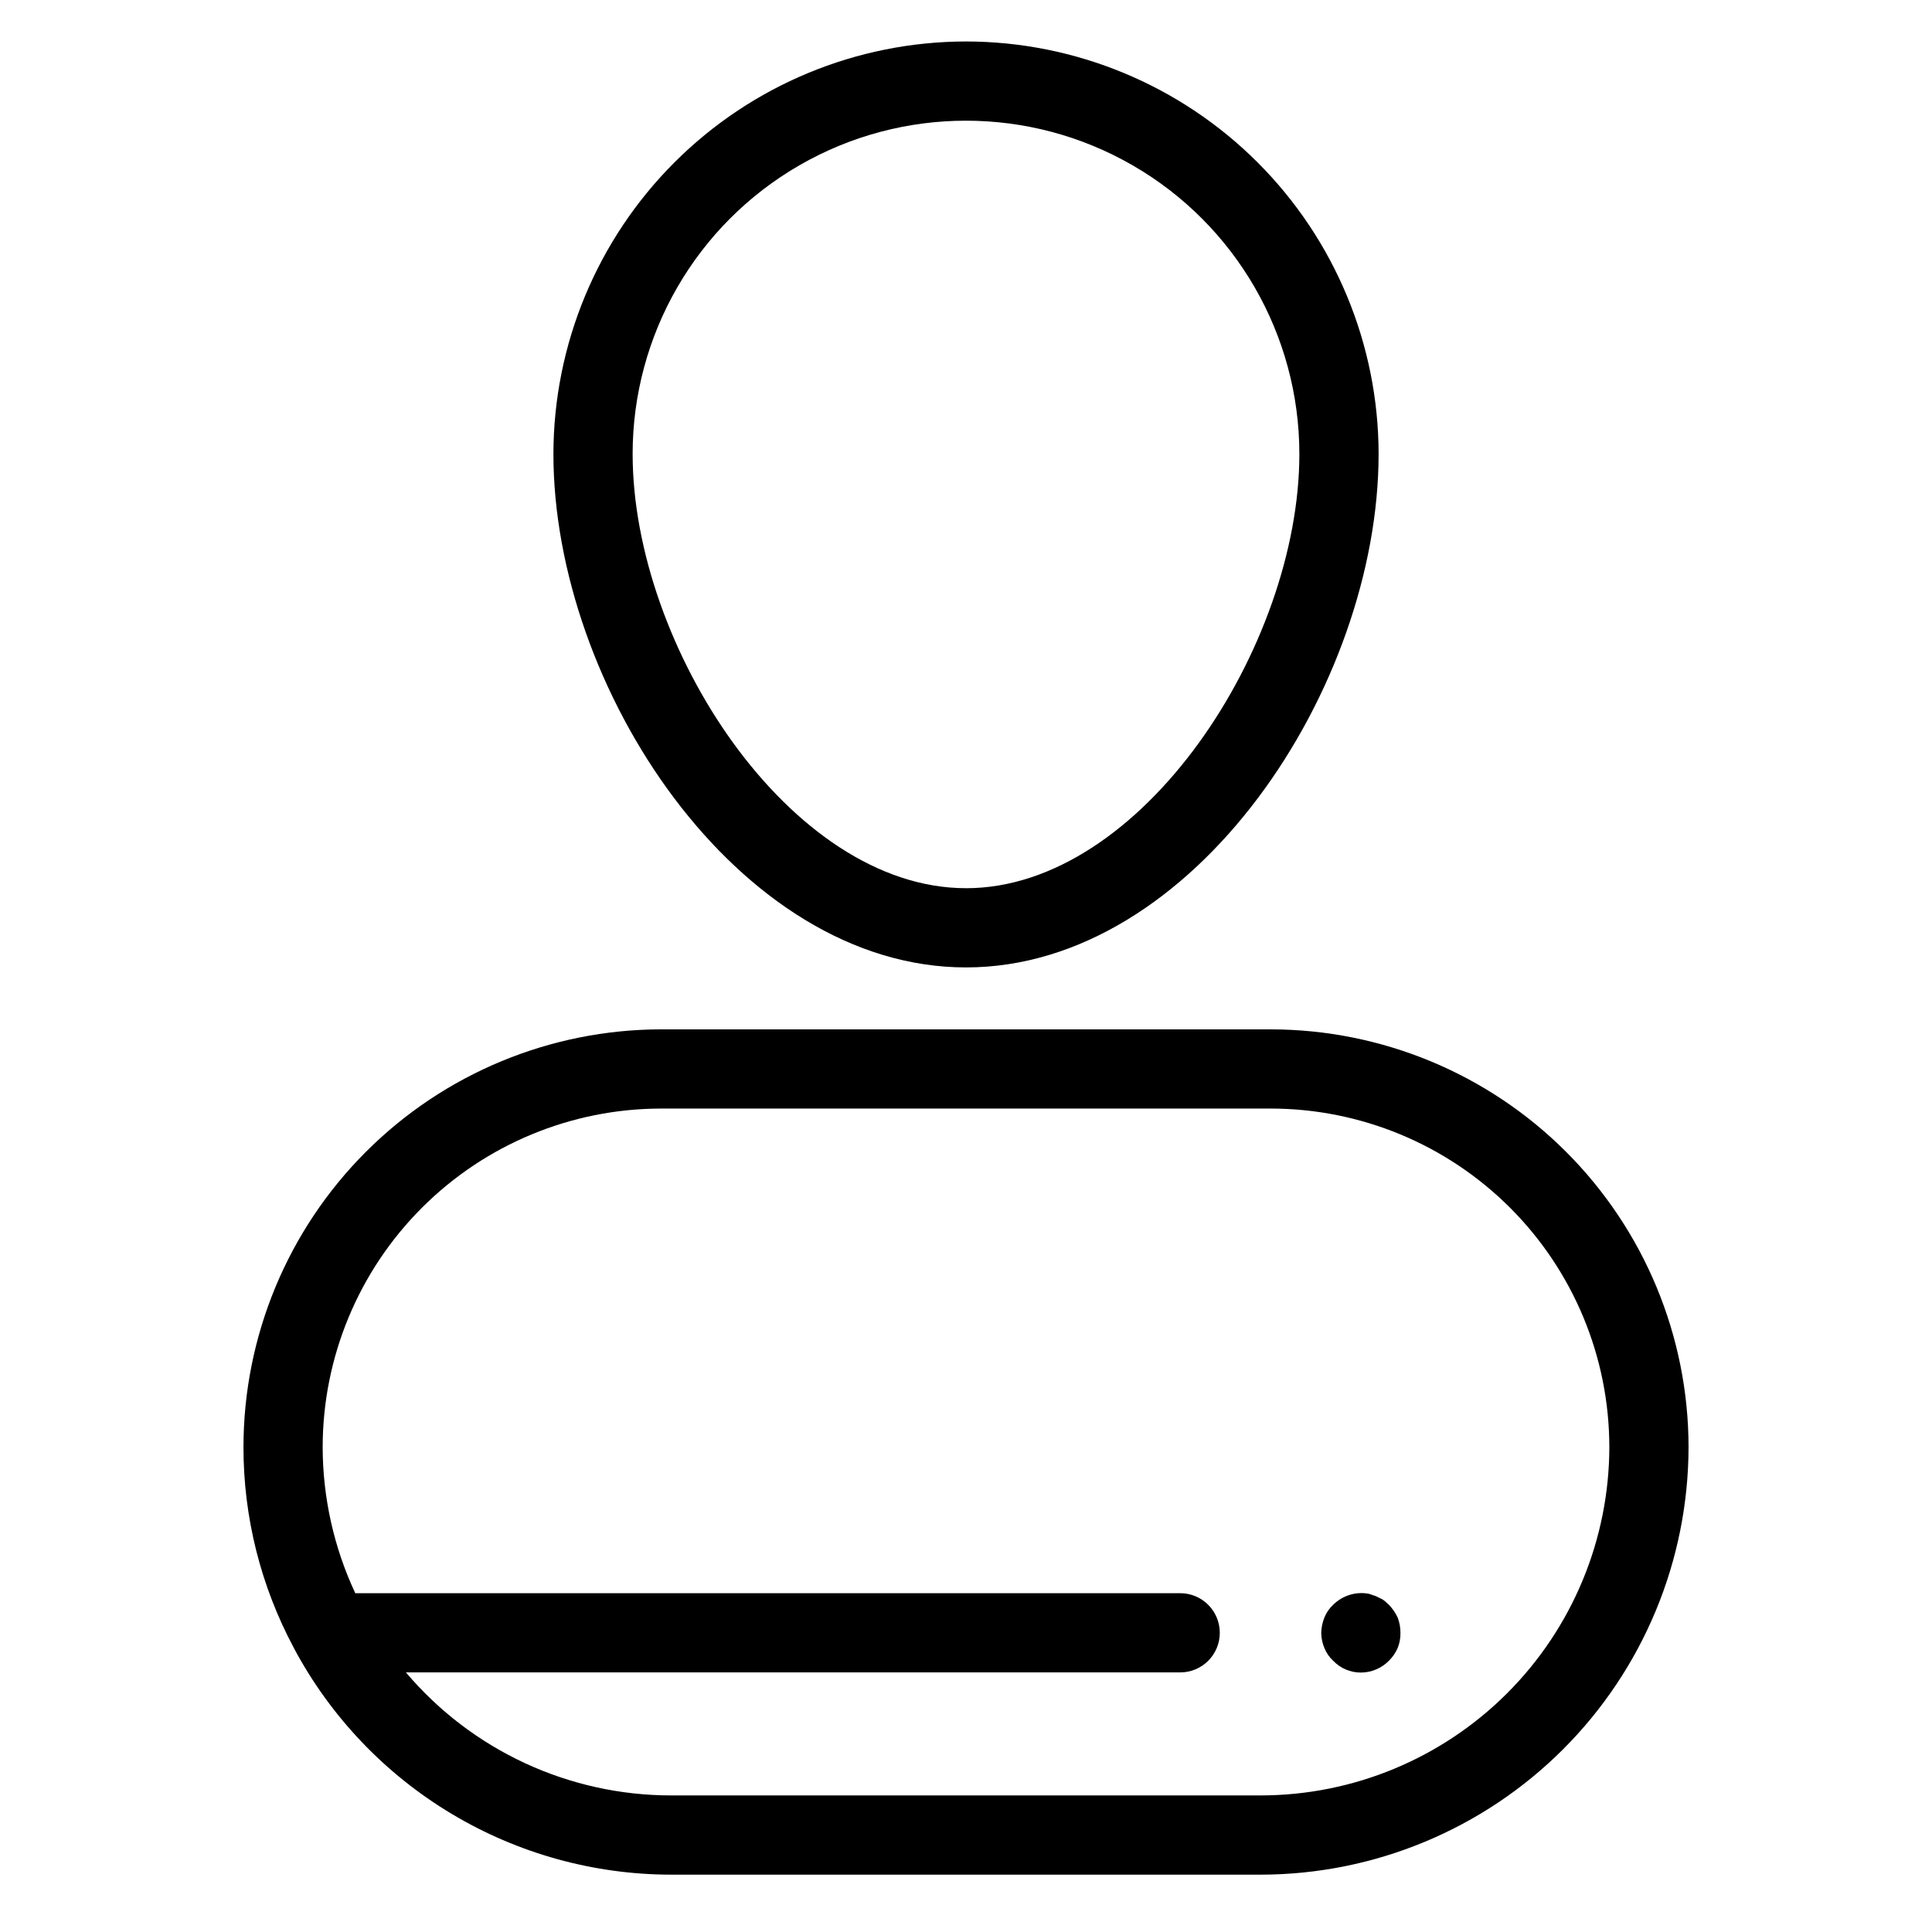
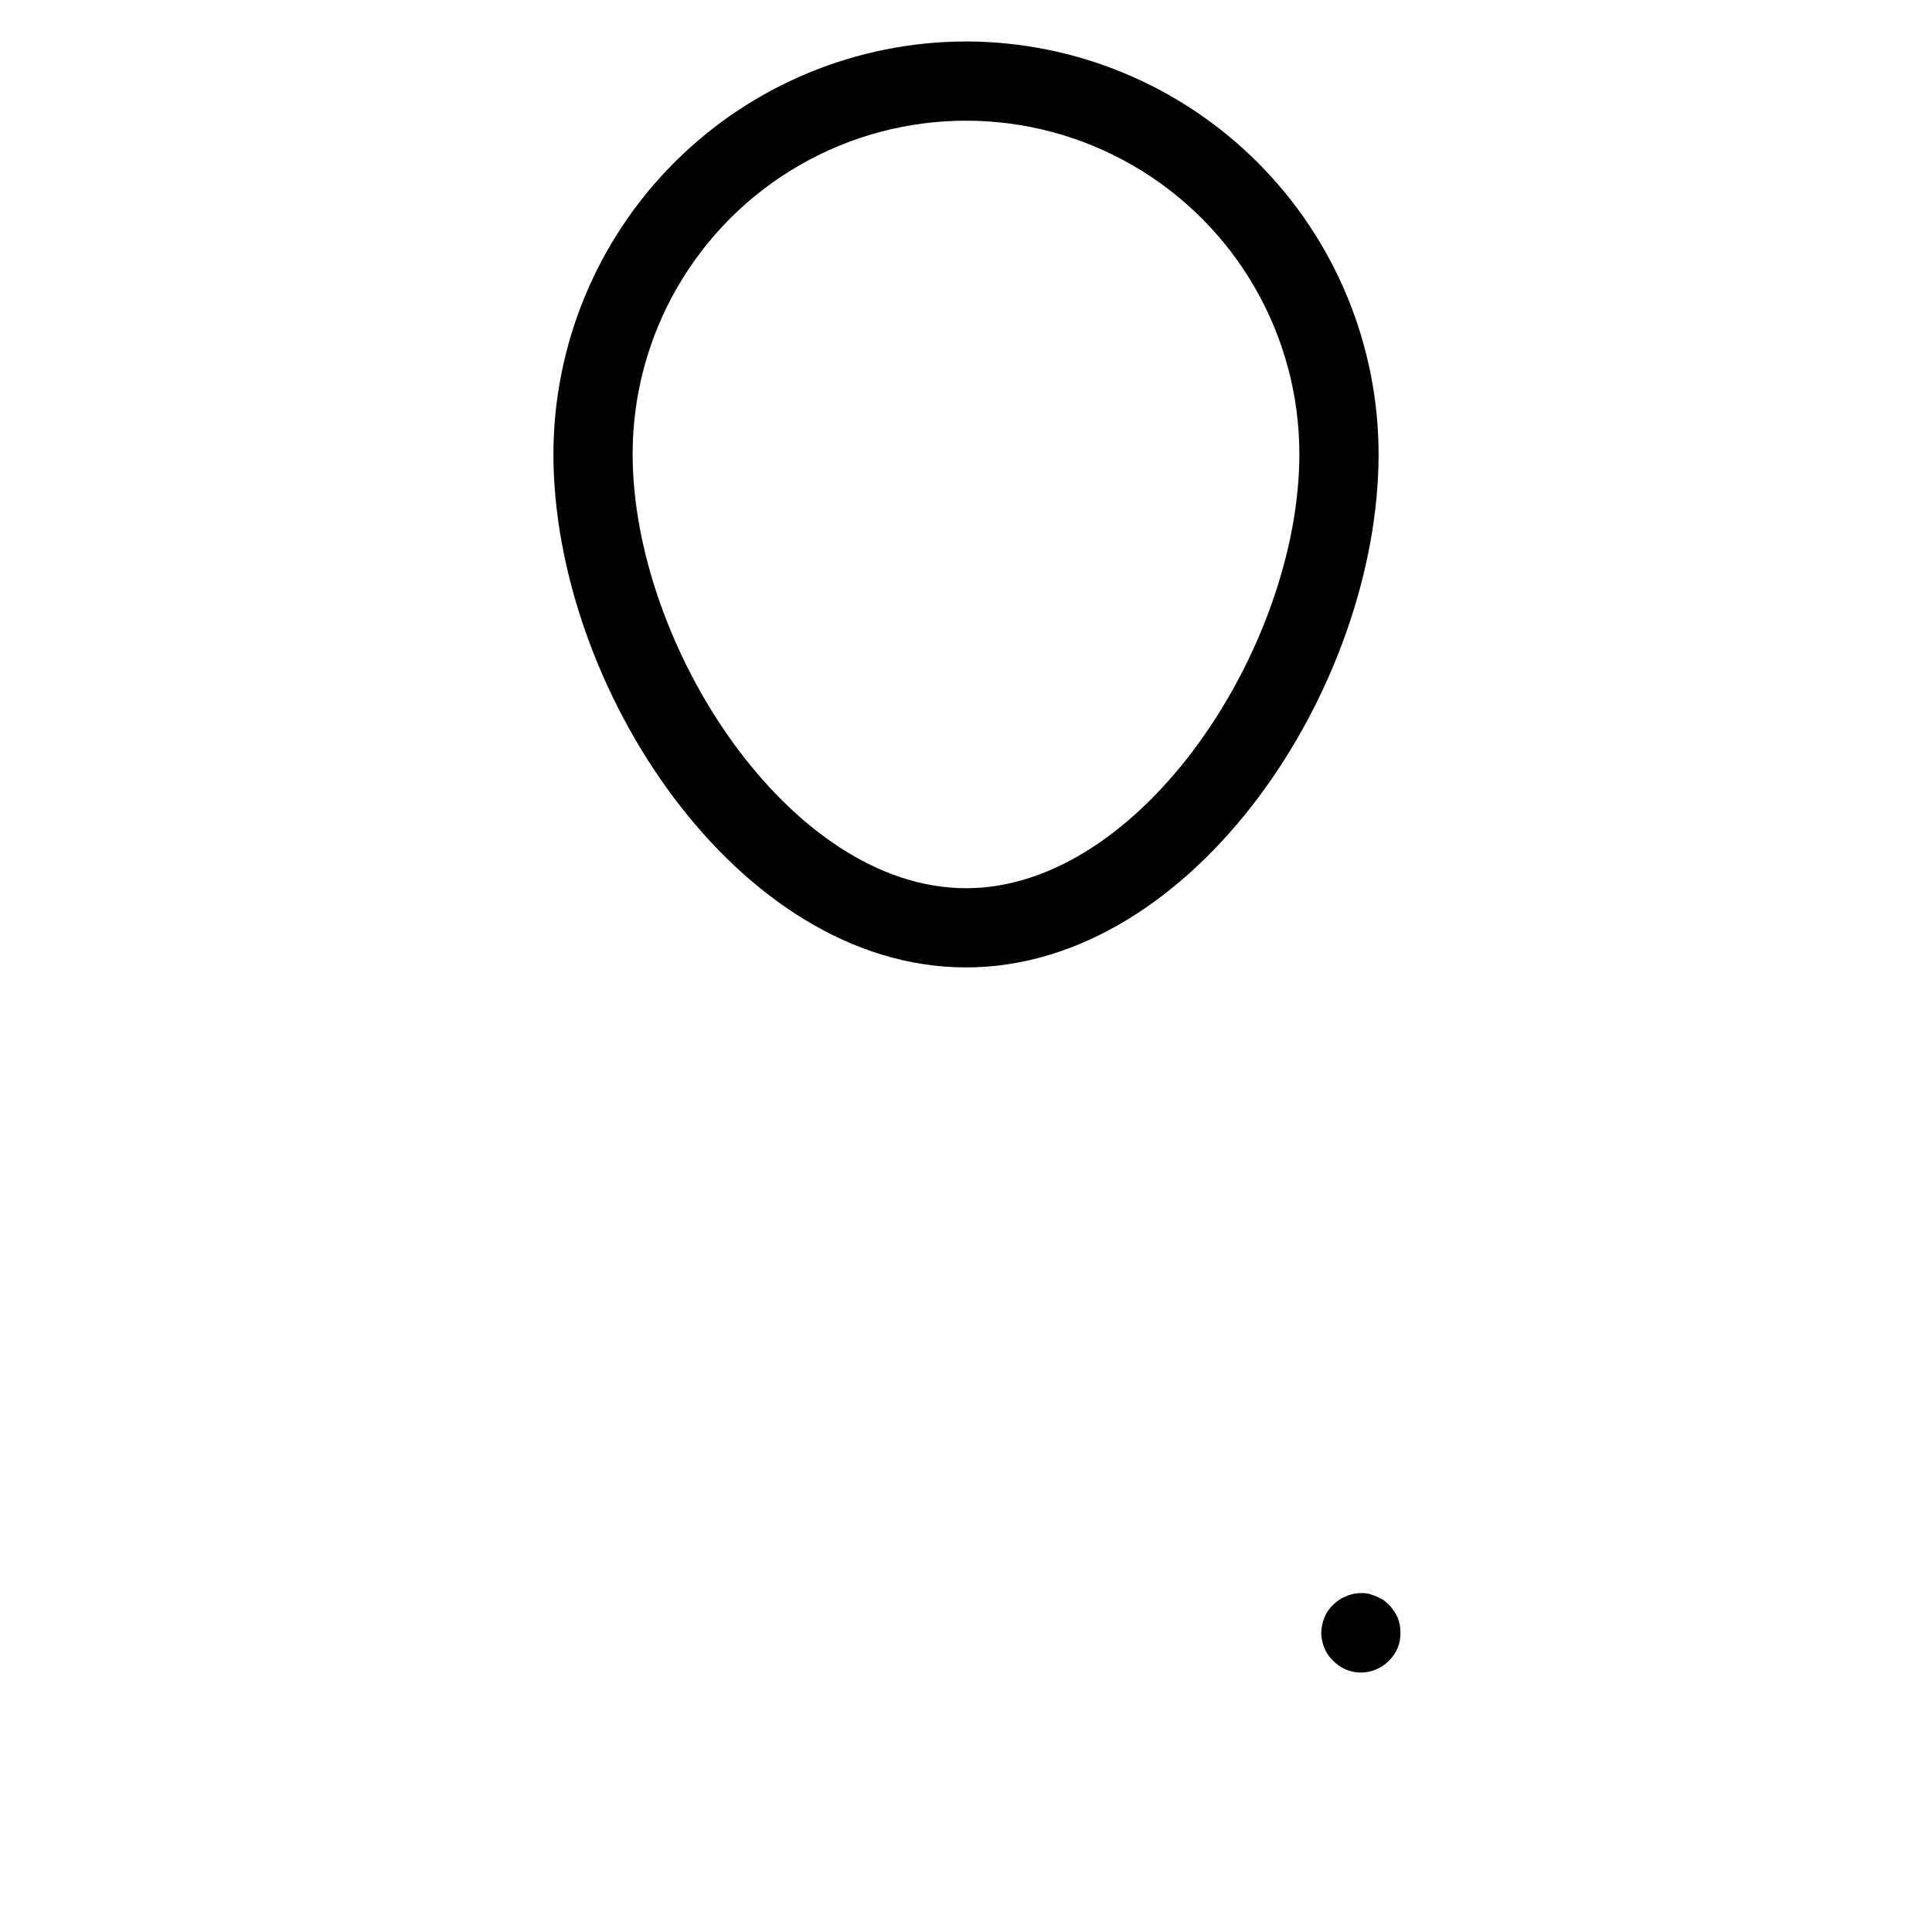
<svg xmlns="http://www.w3.org/2000/svg" fill="#000000" width="800px" height="800px" version="1.1" viewBox="144 144 512 512">
  <g>
-     <path d="m400 154.99c-28.988 0.031-56.781 11.562-77.277 32.059-20.5 20.5-32.027 48.289-32.062 77.277 0 61.625 48.77 136.05 109.34 136.05s109.34-74.426 109.34-136.05h0.004c-0.031-28.988-11.562-56.777-32.059-77.277-20.5-20.496-48.289-32.027-77.277-32.059zm0 224.39c-46.75 0-88.344-64.34-88.344-115.05l-0.004-0.004c0-31.562 16.84-60.727 44.172-76.508 27.336-15.781 61.012-15.781 88.348 0 27.332 15.781 44.172 44.945 44.172 76.508 0 50.719-41.594 115.06-88.344 115.06z" />
-     <path d="m480.81 416.79h-161.62c-29.34 0.035-57.469 11.703-78.219 32.453-20.746 20.746-32.418 48.875-32.449 78.215-0.016 18.586 4.574 36.883 13.355 53.266l0.09 0.184h-0.004c9.68 18.082 24.082 33.203 41.676 43.75 17.59 10.547 37.715 16.129 58.227 16.145h156.27c30.051-0.035 58.859-11.988 80.109-33.234 21.25-21.25 33.203-50.059 33.238-80.109-0.035-29.34-11.707-57.469-32.453-78.215-20.746-20.75-48.875-32.418-78.219-32.453zm-2.676 203.02-156.27-0.004c-27.086-0.004-52.797-11.93-70.293-32.602h205.19c5.797 0 10.496-4.699 10.496-10.496 0-5.797-4.699-10.496-10.496-10.496h-218.61c-5.676-12.133-8.625-25.363-8.641-38.758 0.031-23.773 9.488-46.57 26.297-63.379 16.812-16.812 39.605-26.27 63.383-26.297h161.62c23.777 0.027 46.57 9.484 63.383 26.297 16.812 16.809 26.27 39.605 26.297 63.379-0.031 24.484-9.77 47.961-27.082 65.273s-40.785 27.051-65.273 27.078z" />
+     <path d="m400 154.99c-28.988 0.031-56.781 11.562-77.277 32.059-20.5 20.5-32.027 48.289-32.062 77.277 0 61.625 48.77 136.05 109.34 136.05s109.34-74.426 109.34-136.05c-0.031-28.988-11.562-56.777-32.059-77.277-20.5-20.496-48.289-32.027-77.277-32.059zm0 224.39c-46.75 0-88.344-64.34-88.344-115.05l-0.004-0.004c0-31.562 16.84-60.727 44.172-76.508 27.336-15.781 61.012-15.781 88.348 0 27.332 15.781 44.172 44.945 44.172 76.508 0 50.719-41.594 115.06-88.344 115.06z" />
    <path d="m512.09 569.3c-0.496-0.48-1.02-0.938-1.57-1.363-0.637-0.316-1.262-0.637-1.895-0.941-0.625-0.215-1.262-0.418-1.887-0.637-3.441-0.629-6.973 0.473-9.449 2.941-1.012 0.934-1.801 2.086-2.309 3.363-0.527 1.301-0.812 2.688-0.84 4.09 0.016 1.371 0.305 2.727 0.84 3.988 0.508 1.277 1.297 2.426 2.309 3.359 1.914 2.016 4.57 3.152 7.348 3.148 2.805-0.012 5.488-1.145 7.453-3.148 0.977-0.961 1.762-2.102 2.305-3.359 0.512-1.266 0.762-2.625 0.738-3.988 0.016-1.398-0.234-2.785-0.738-4.09-0.582-1.238-1.359-2.375-2.305-3.363z" />
  </g>
</svg>